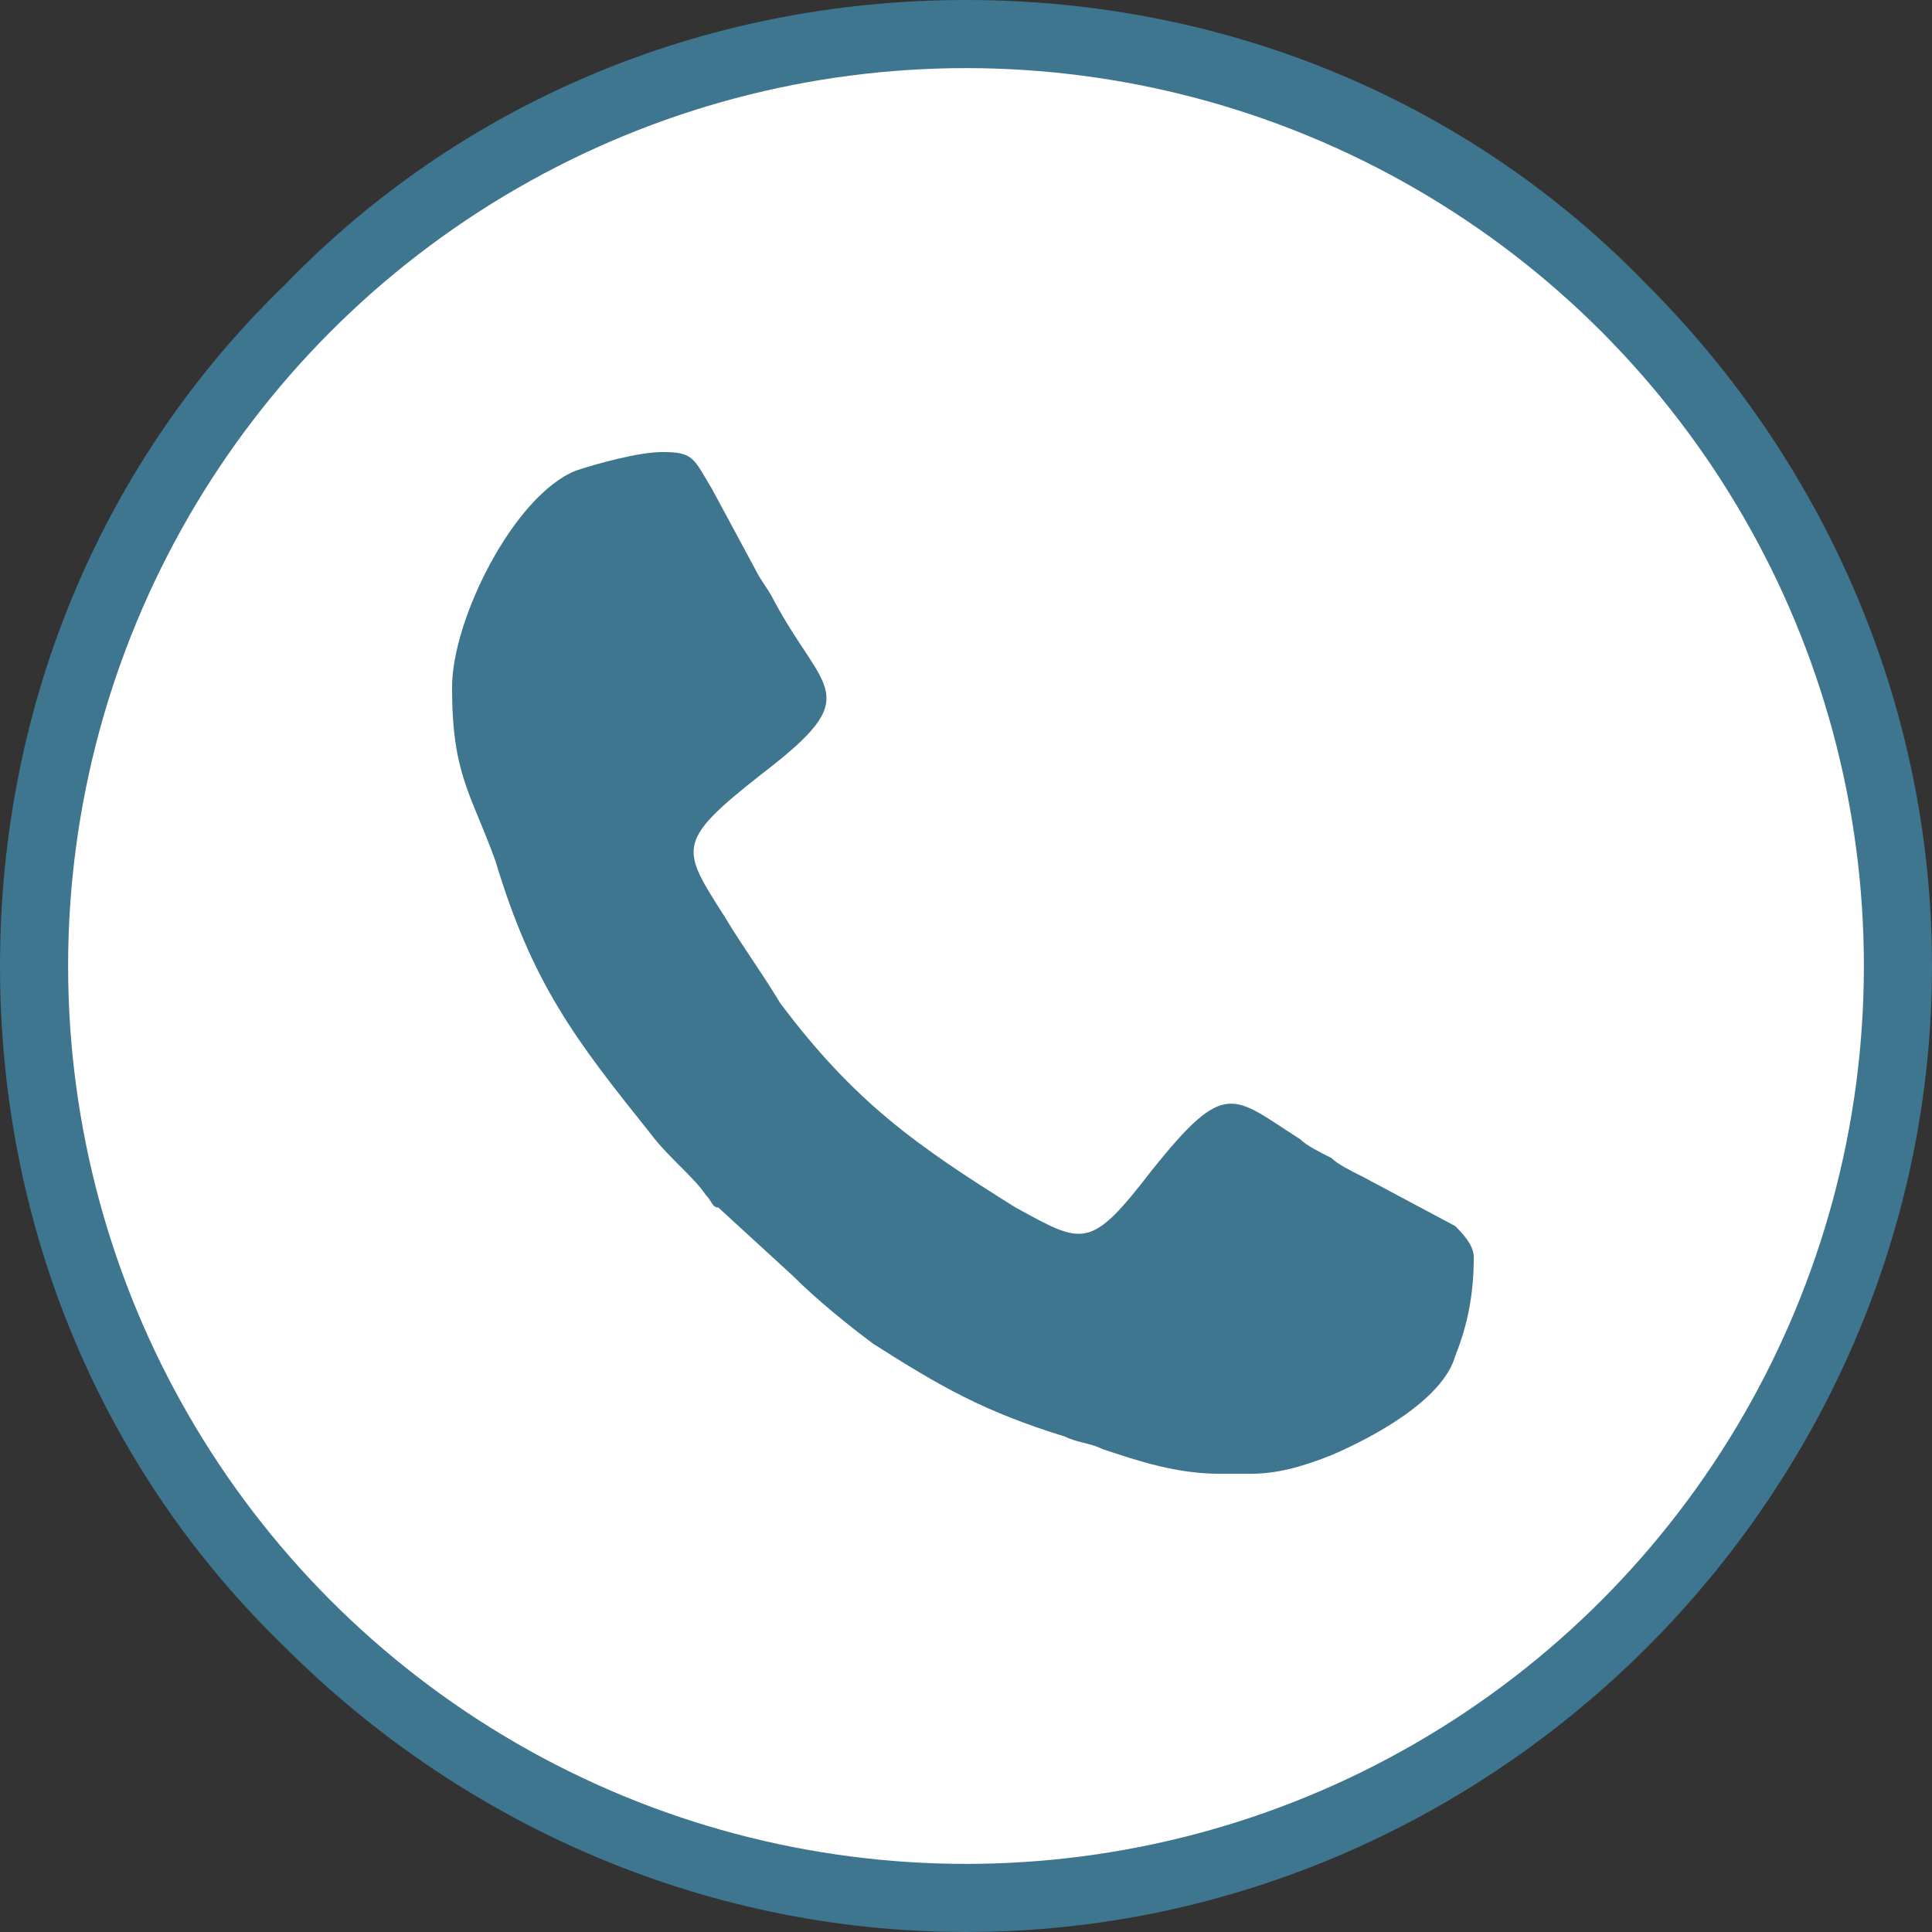
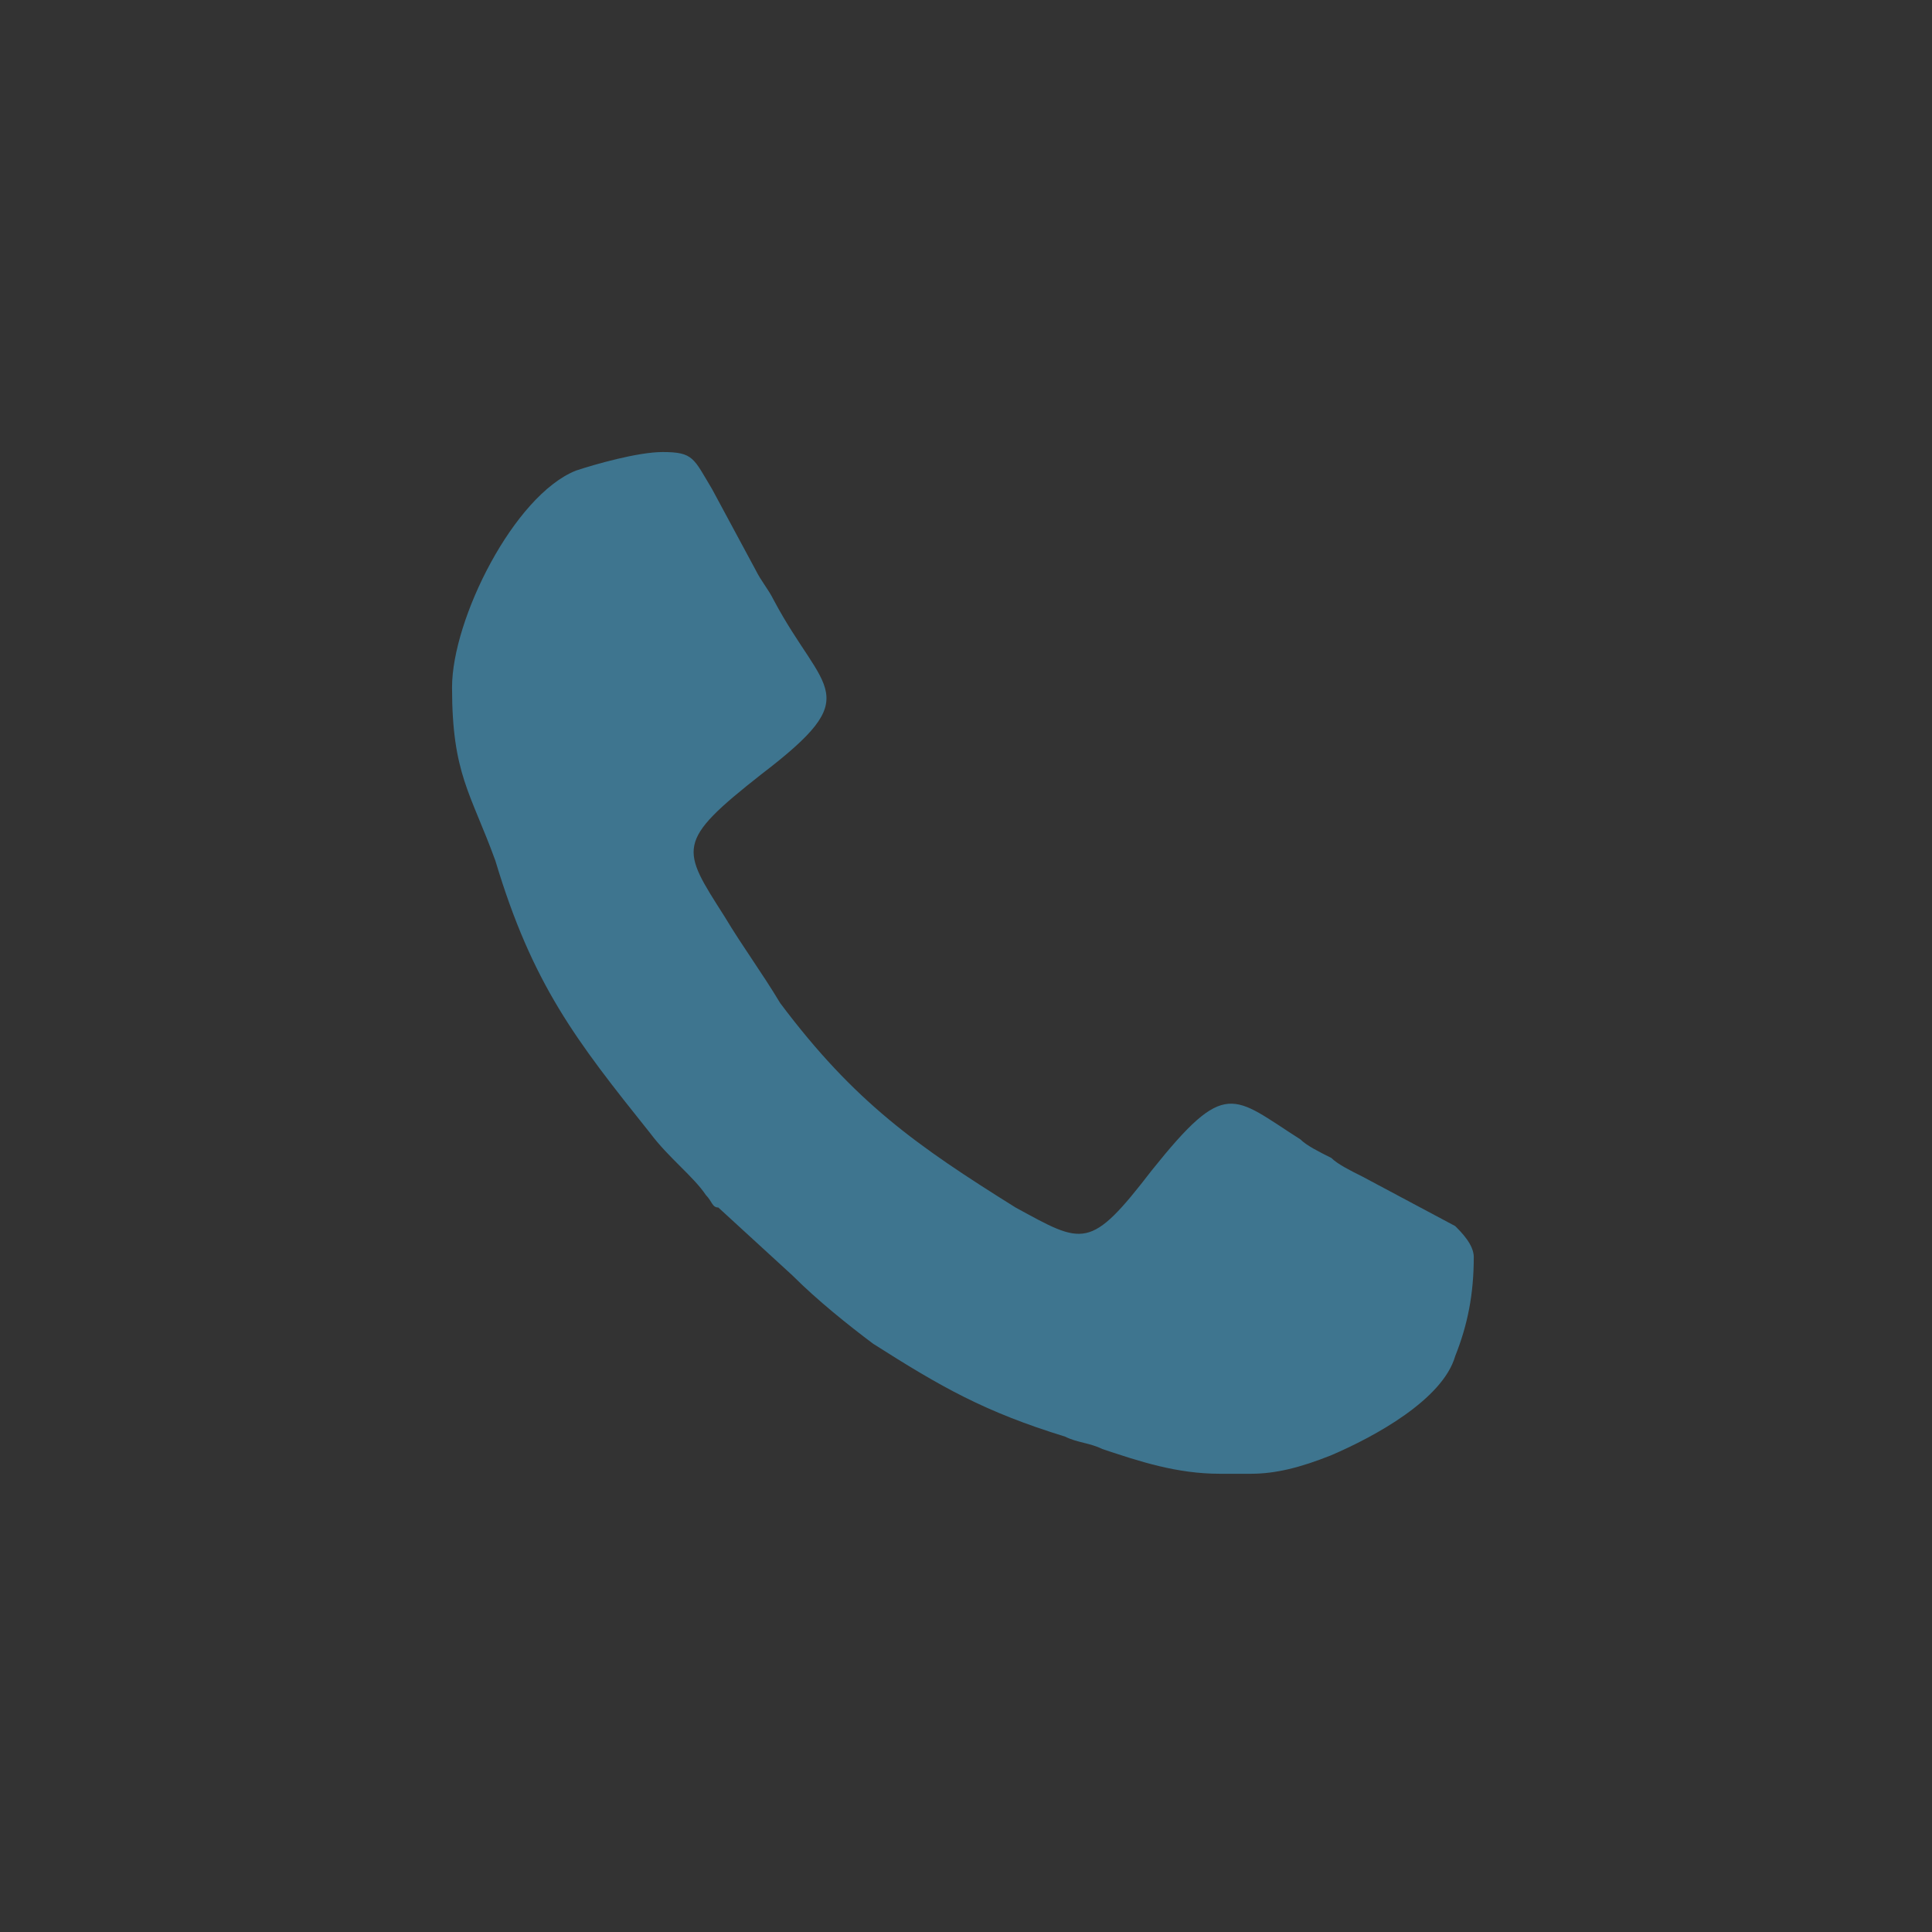
<svg xmlns="http://www.w3.org/2000/svg" xml:space="preserve" width="21px" height="21px" version="1.0" style="shape-rendering:geometricPrecision; text-rendering:geometricPrecision; image-rendering:optimizeQuality; fill-rule:evenodd; clip-rule:evenodd" viewBox="0 0 3.12 3.12">
  <rect x="0" y="0" width="3.12" height="3.12" fill="#333333" stroke="none" />
  <defs>
    <style type="text/css">
   
    .fil2 {fill:#3e758f}
    .fil1 {fill:white}
    .fil0 {fill:#3e758f;fill-rule:nonzero}
   
  </style>
  </defs>
  <g id="Layer_x0020_1">
-     <path class="fil0" d="M1.56 0c0.43,0 0.82,0.17 1.1,0.46 0.28,0.28 0.46,0.67 0.46,1.1 0,0.43 -0.18,0.82 -0.46,1.1 -0.28,0.28 -0.67,0.46 -1.1,0.46 -0.43,0 -0.82,-0.18 -1.1,-0.46 -0.29,-0.28 -0.46,-0.67 -0.46,-1.1 0,-0.43 0.17,-0.82 0.46,-1.1 0.28,-0.29 0.67,-0.46 1.1,-0.46z" />
-     <circle class="fil1" cx="1.56" cy="1.56" r="1.45" />
-     <path class="fil2" d="M0.73 1.11c0,0.14 0.03,0.17 0.07,0.28 0.06,0.2 0.13,0.29 0.25,0.44 0.03,0.04 0.07,0.07 0.09,0.1 0.01,0.01 0.01,0.02 0.02,0.02l0.12 0.11c0.04,0.04 0.09,0.08 0.13,0.11 0.11,0.07 0.18,0.11 0.31,0.15 0.02,0.01 0.04,0.01 0.06,0.02 0.06,0.02 0.12,0.04 0.19,0.04l0.05 0c0.04,0 0.08,-0.01 0.13,-0.03 0.07,-0.03 0.18,-0.09 0.2,-0.16 0.02,-0.05 0.03,-0.1 0.03,-0.16 0,-0.02 -0.02,-0.04 -0.03,-0.05l-0.15 -0.08c-0.02,-0.01 -0.04,-0.02 -0.05,-0.03 -0.02,-0.01 -0.04,-0.02 -0.05,-0.03 -0.11,-0.07 -0.12,-0.1 -0.24,0.05 -0.1,0.13 -0.11,0.12 -0.22,0.06 -0.16,-0.1 -0.26,-0.17 -0.38,-0.33 -0.03,-0.05 -0.06,-0.09 -0.09,-0.14 -0.07,-0.11 -0.08,-0.12 0.06,-0.23 0.17,-0.13 0.1,-0.13 0.02,-0.28 -0.01,-0.02 -0.02,-0.03 -0.03,-0.05l-0.07 -0.13c-0.03,-0.05 -0.03,-0.06 -0.08,-0.06 -0.04,0 -0.11,0.02 -0.14,0.03 -0.1,0.04 -0.2,0.24 -0.2,0.35z" />
+     <path class="fil2" d="M0.73 1.11c0,0.14 0.03,0.17 0.07,0.28 0.06,0.2 0.13,0.29 0.25,0.44 0.03,0.04 0.07,0.07 0.09,0.1 0.01,0.01 0.01,0.02 0.02,0.02l0.12 0.11c0.04,0.04 0.09,0.08 0.13,0.11 0.11,0.07 0.18,0.11 0.31,0.15 0.02,0.01 0.04,0.01 0.06,0.02 0.06,0.02 0.12,0.04 0.19,0.04l0.05 0c0.04,0 0.08,-0.01 0.13,-0.03 0.07,-0.03 0.18,-0.09 0.2,-0.16 0.02,-0.05 0.03,-0.1 0.03,-0.16 0,-0.02 -0.02,-0.04 -0.03,-0.05l-0.15 -0.08c-0.02,-0.01 -0.04,-0.02 -0.05,-0.03 -0.02,-0.01 -0.04,-0.02 -0.05,-0.03 -0.11,-0.07 -0.12,-0.1 -0.24,0.05 -0.1,0.13 -0.11,0.12 -0.22,0.06 -0.16,-0.1 -0.26,-0.17 -0.38,-0.33 -0.03,-0.05 -0.06,-0.09 -0.09,-0.14 -0.07,-0.11 -0.08,-0.12 0.06,-0.23 0.17,-0.13 0.1,-0.13 0.02,-0.28 -0.01,-0.02 -0.02,-0.03 -0.03,-0.05l-0.07 -0.13c-0.03,-0.05 -0.03,-0.06 -0.08,-0.06 -0.04,0 -0.11,0.02 -0.14,0.03 -0.1,0.04 -0.2,0.24 -0.2,0.35" />
  </g>
</svg>